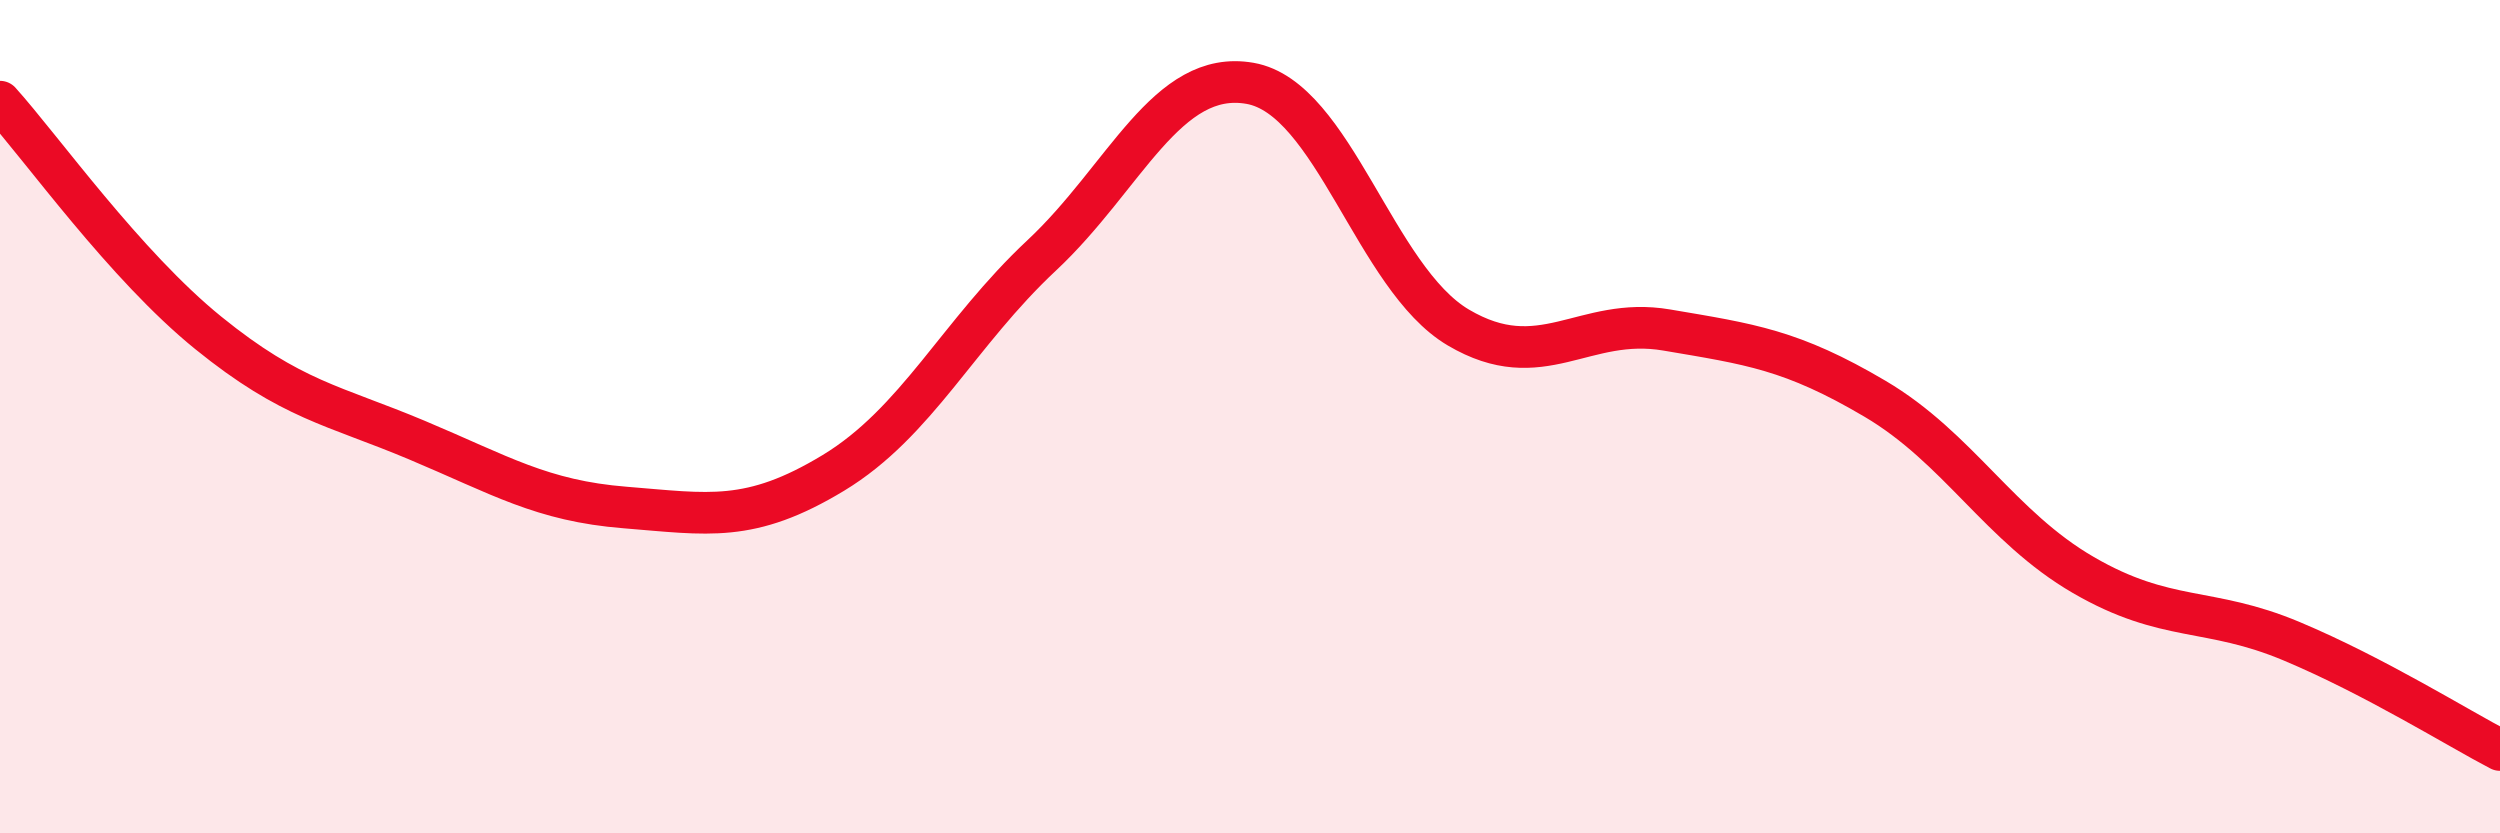
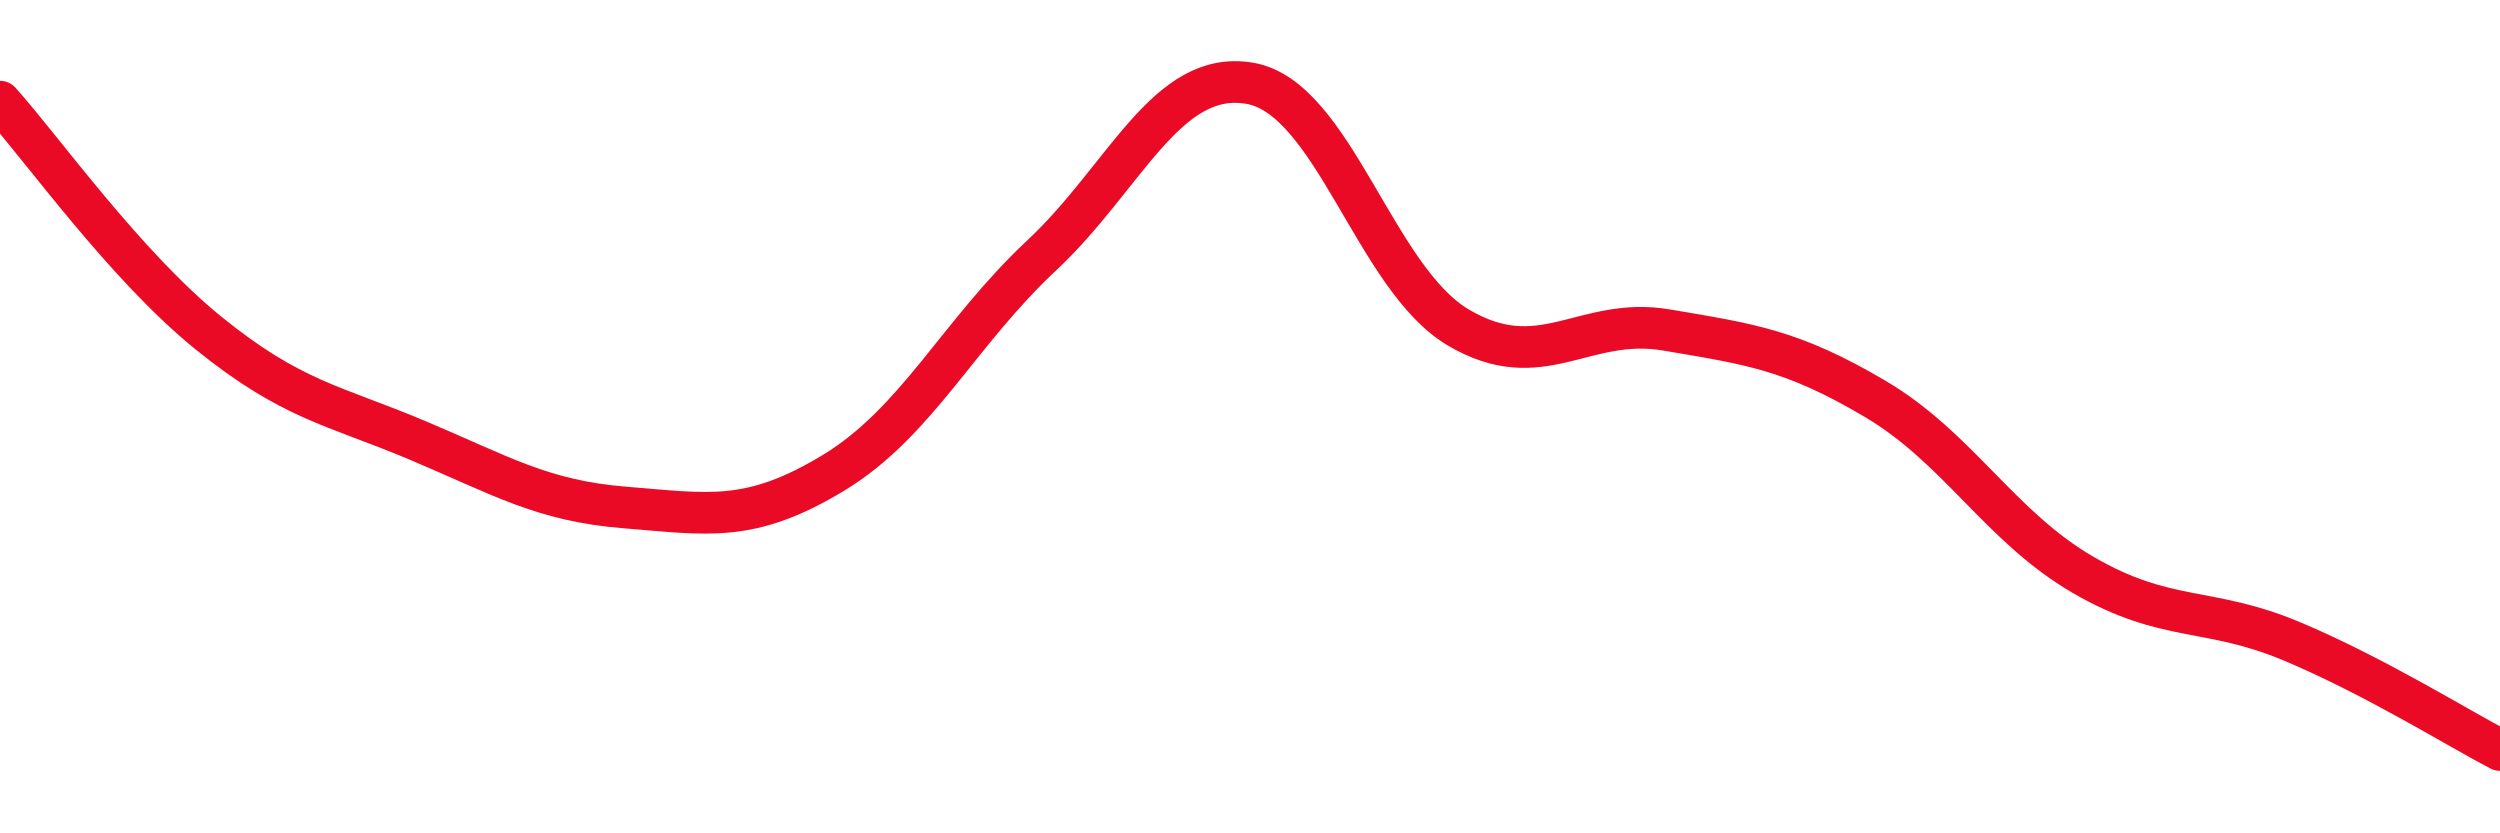
<svg xmlns="http://www.w3.org/2000/svg" width="60" height="20" viewBox="0 0 60 20">
-   <path d="M 0,2.44 C 1,3.55 3,6.37 5,7.99 C 7,9.61 8,9.72 10,10.56 C 12,11.4 13,12.02 15,12.18 C 17,12.34 18,12.56 20,11.35 C 22,10.14 23,8 25,6.13 C 27,4.26 28,1.65 30,2 C 32,2.35 33,6.68 35,7.86 C 37,9.04 38,7.58 40,7.92 C 42,8.26 43,8.39 45,9.57 C 47,10.75 48,12.64 50,13.8 C 52,14.96 53,14.55 55,15.39 C 57,16.23 59,17.48 60,18L60 20L0 20Z" fill="#EB0A25" opacity="0.1" stroke-linecap="round" stroke-linejoin="round" />
  <path d="M 0,2.44 C 1,3.55 3,6.37 5,7.99 C 7,9.61 8,9.72 10,10.56 C 12,11.4 13,12.02 15,12.18 C 17,12.34 18,12.56 20,11.35 C 22,10.14 23,8 25,6.13 C 27,4.26 28,1.65 30,2 C 32,2.35 33,6.68 35,7.86 C 37,9.04 38,7.58 40,7.92 C 42,8.26 43,8.39 45,9.57 C 47,10.75 48,12.64 50,13.8 C 52,14.96 53,14.55 55,15.39 C 57,16.23 59,17.48 60,18" stroke="#EB0A25" stroke-width="1" fill="none" stroke-linecap="round" stroke-linejoin="round" />
</svg>